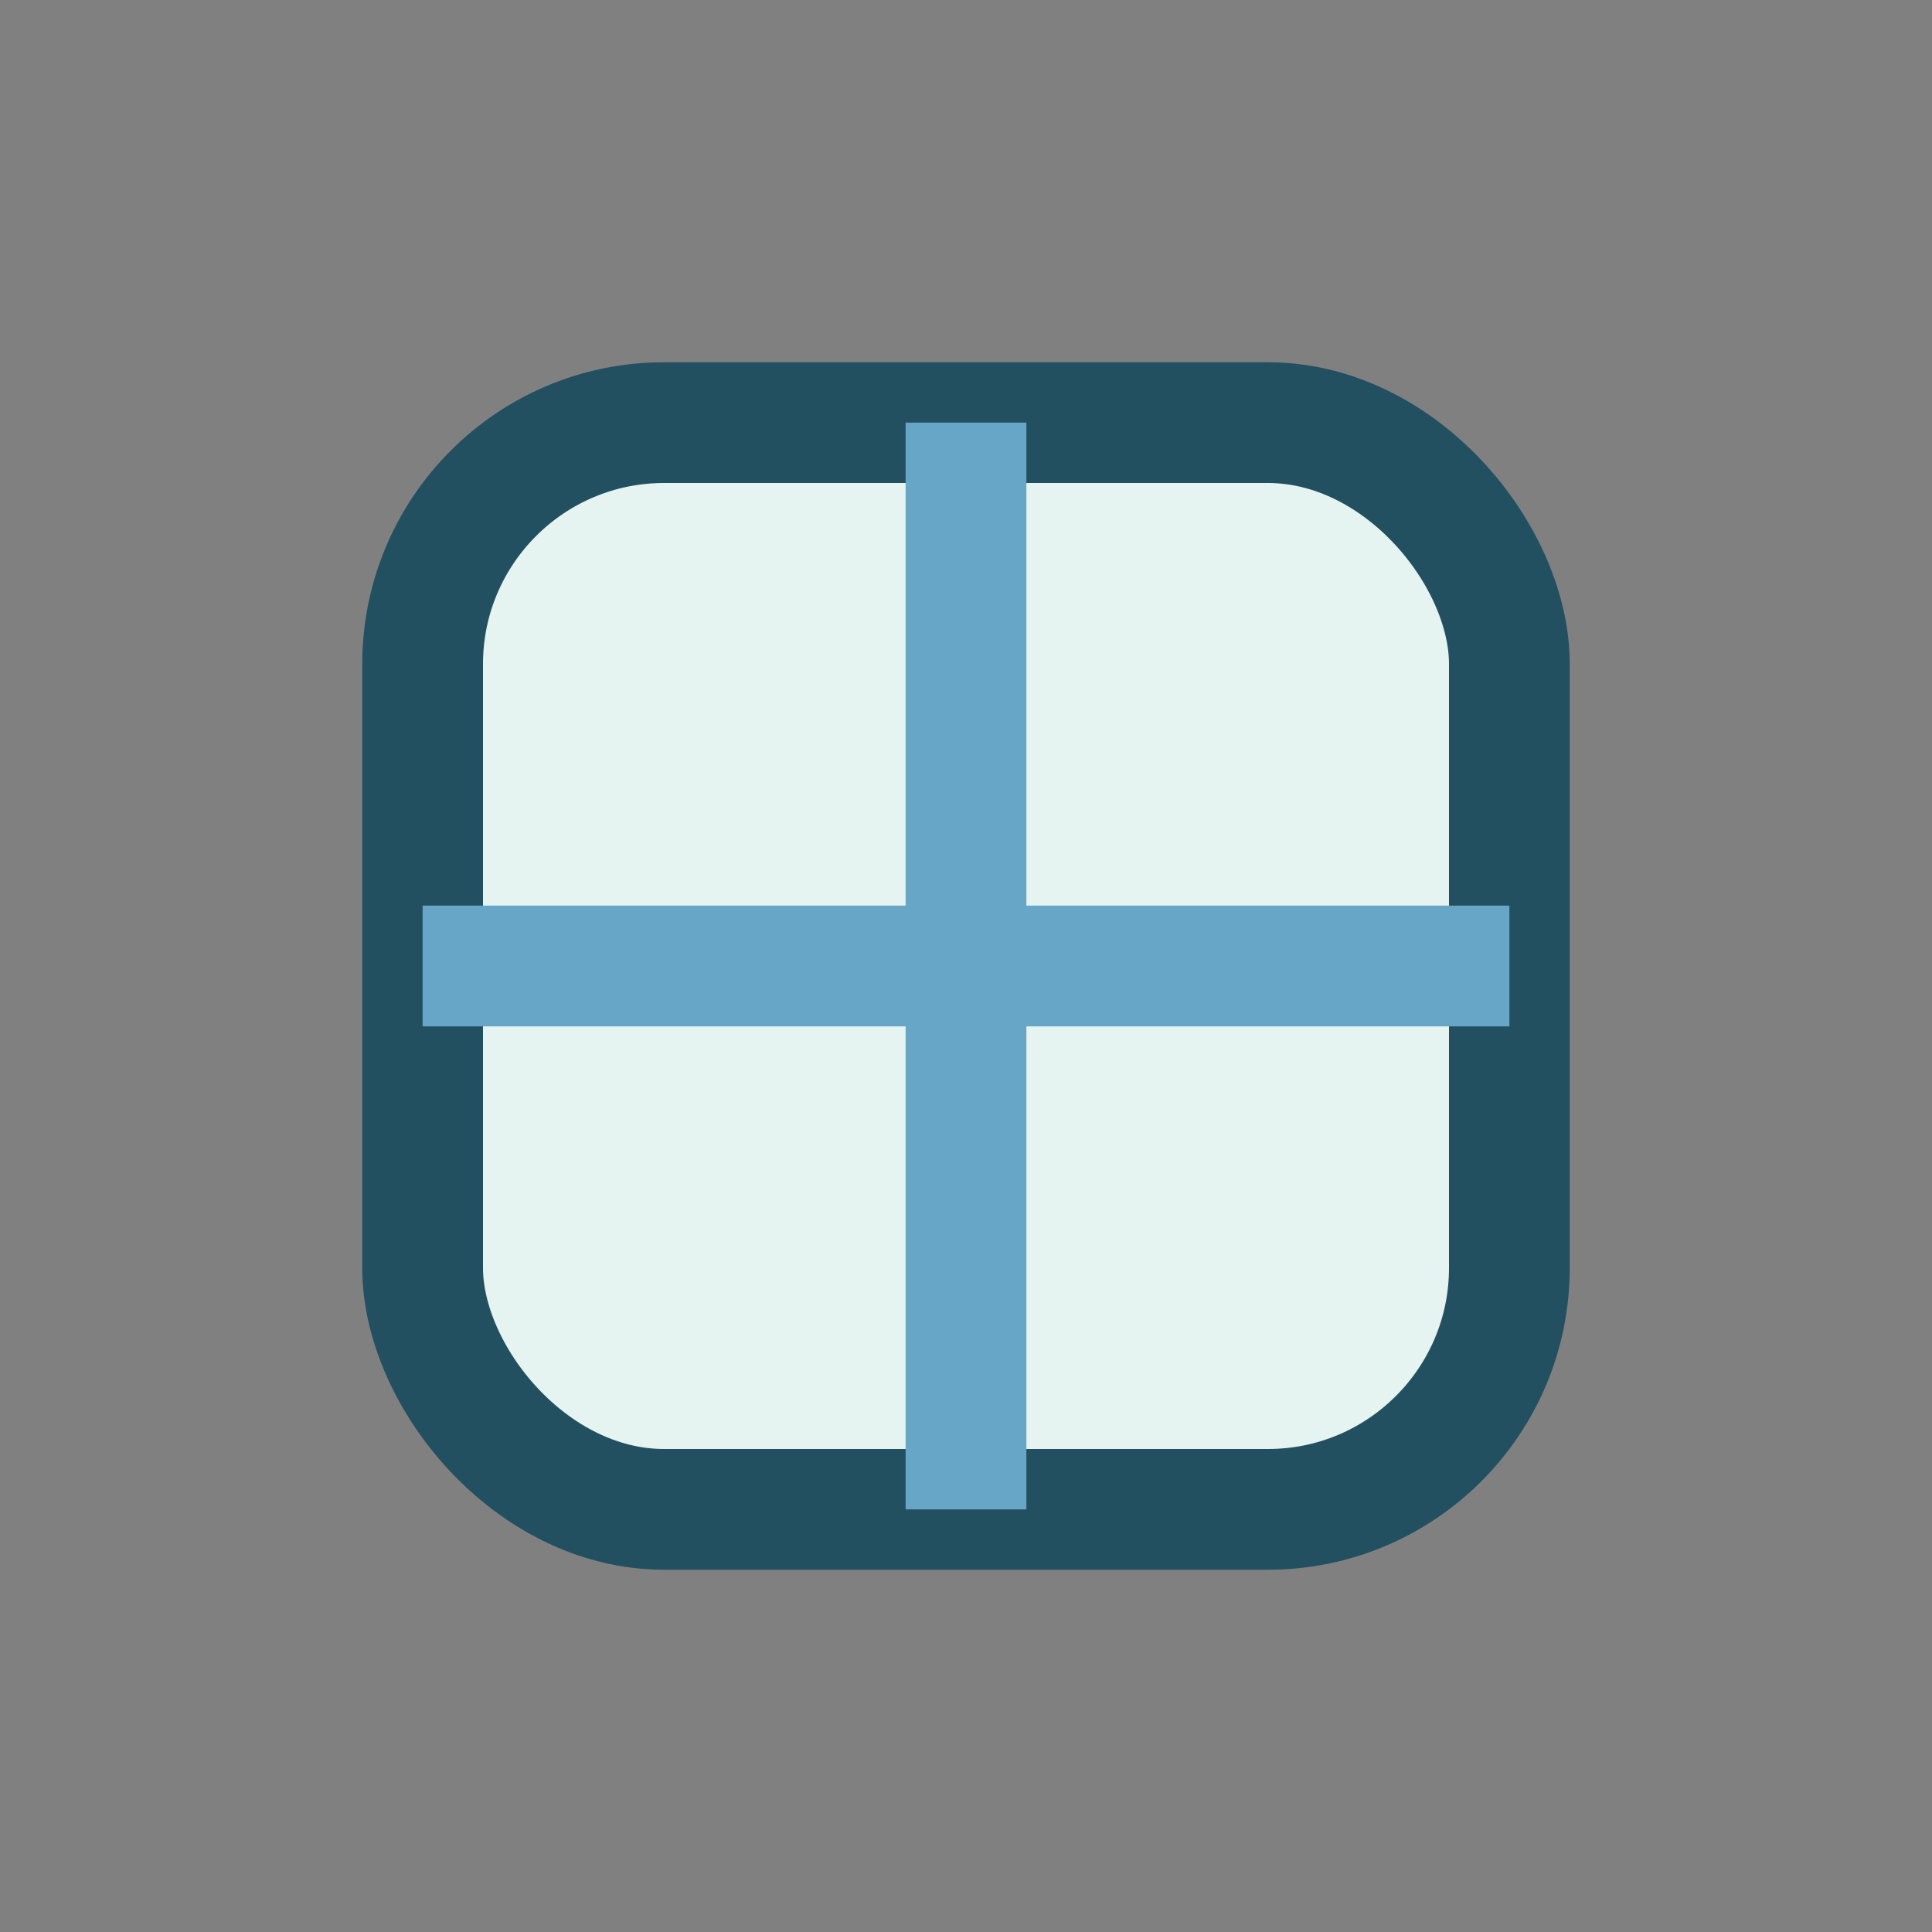
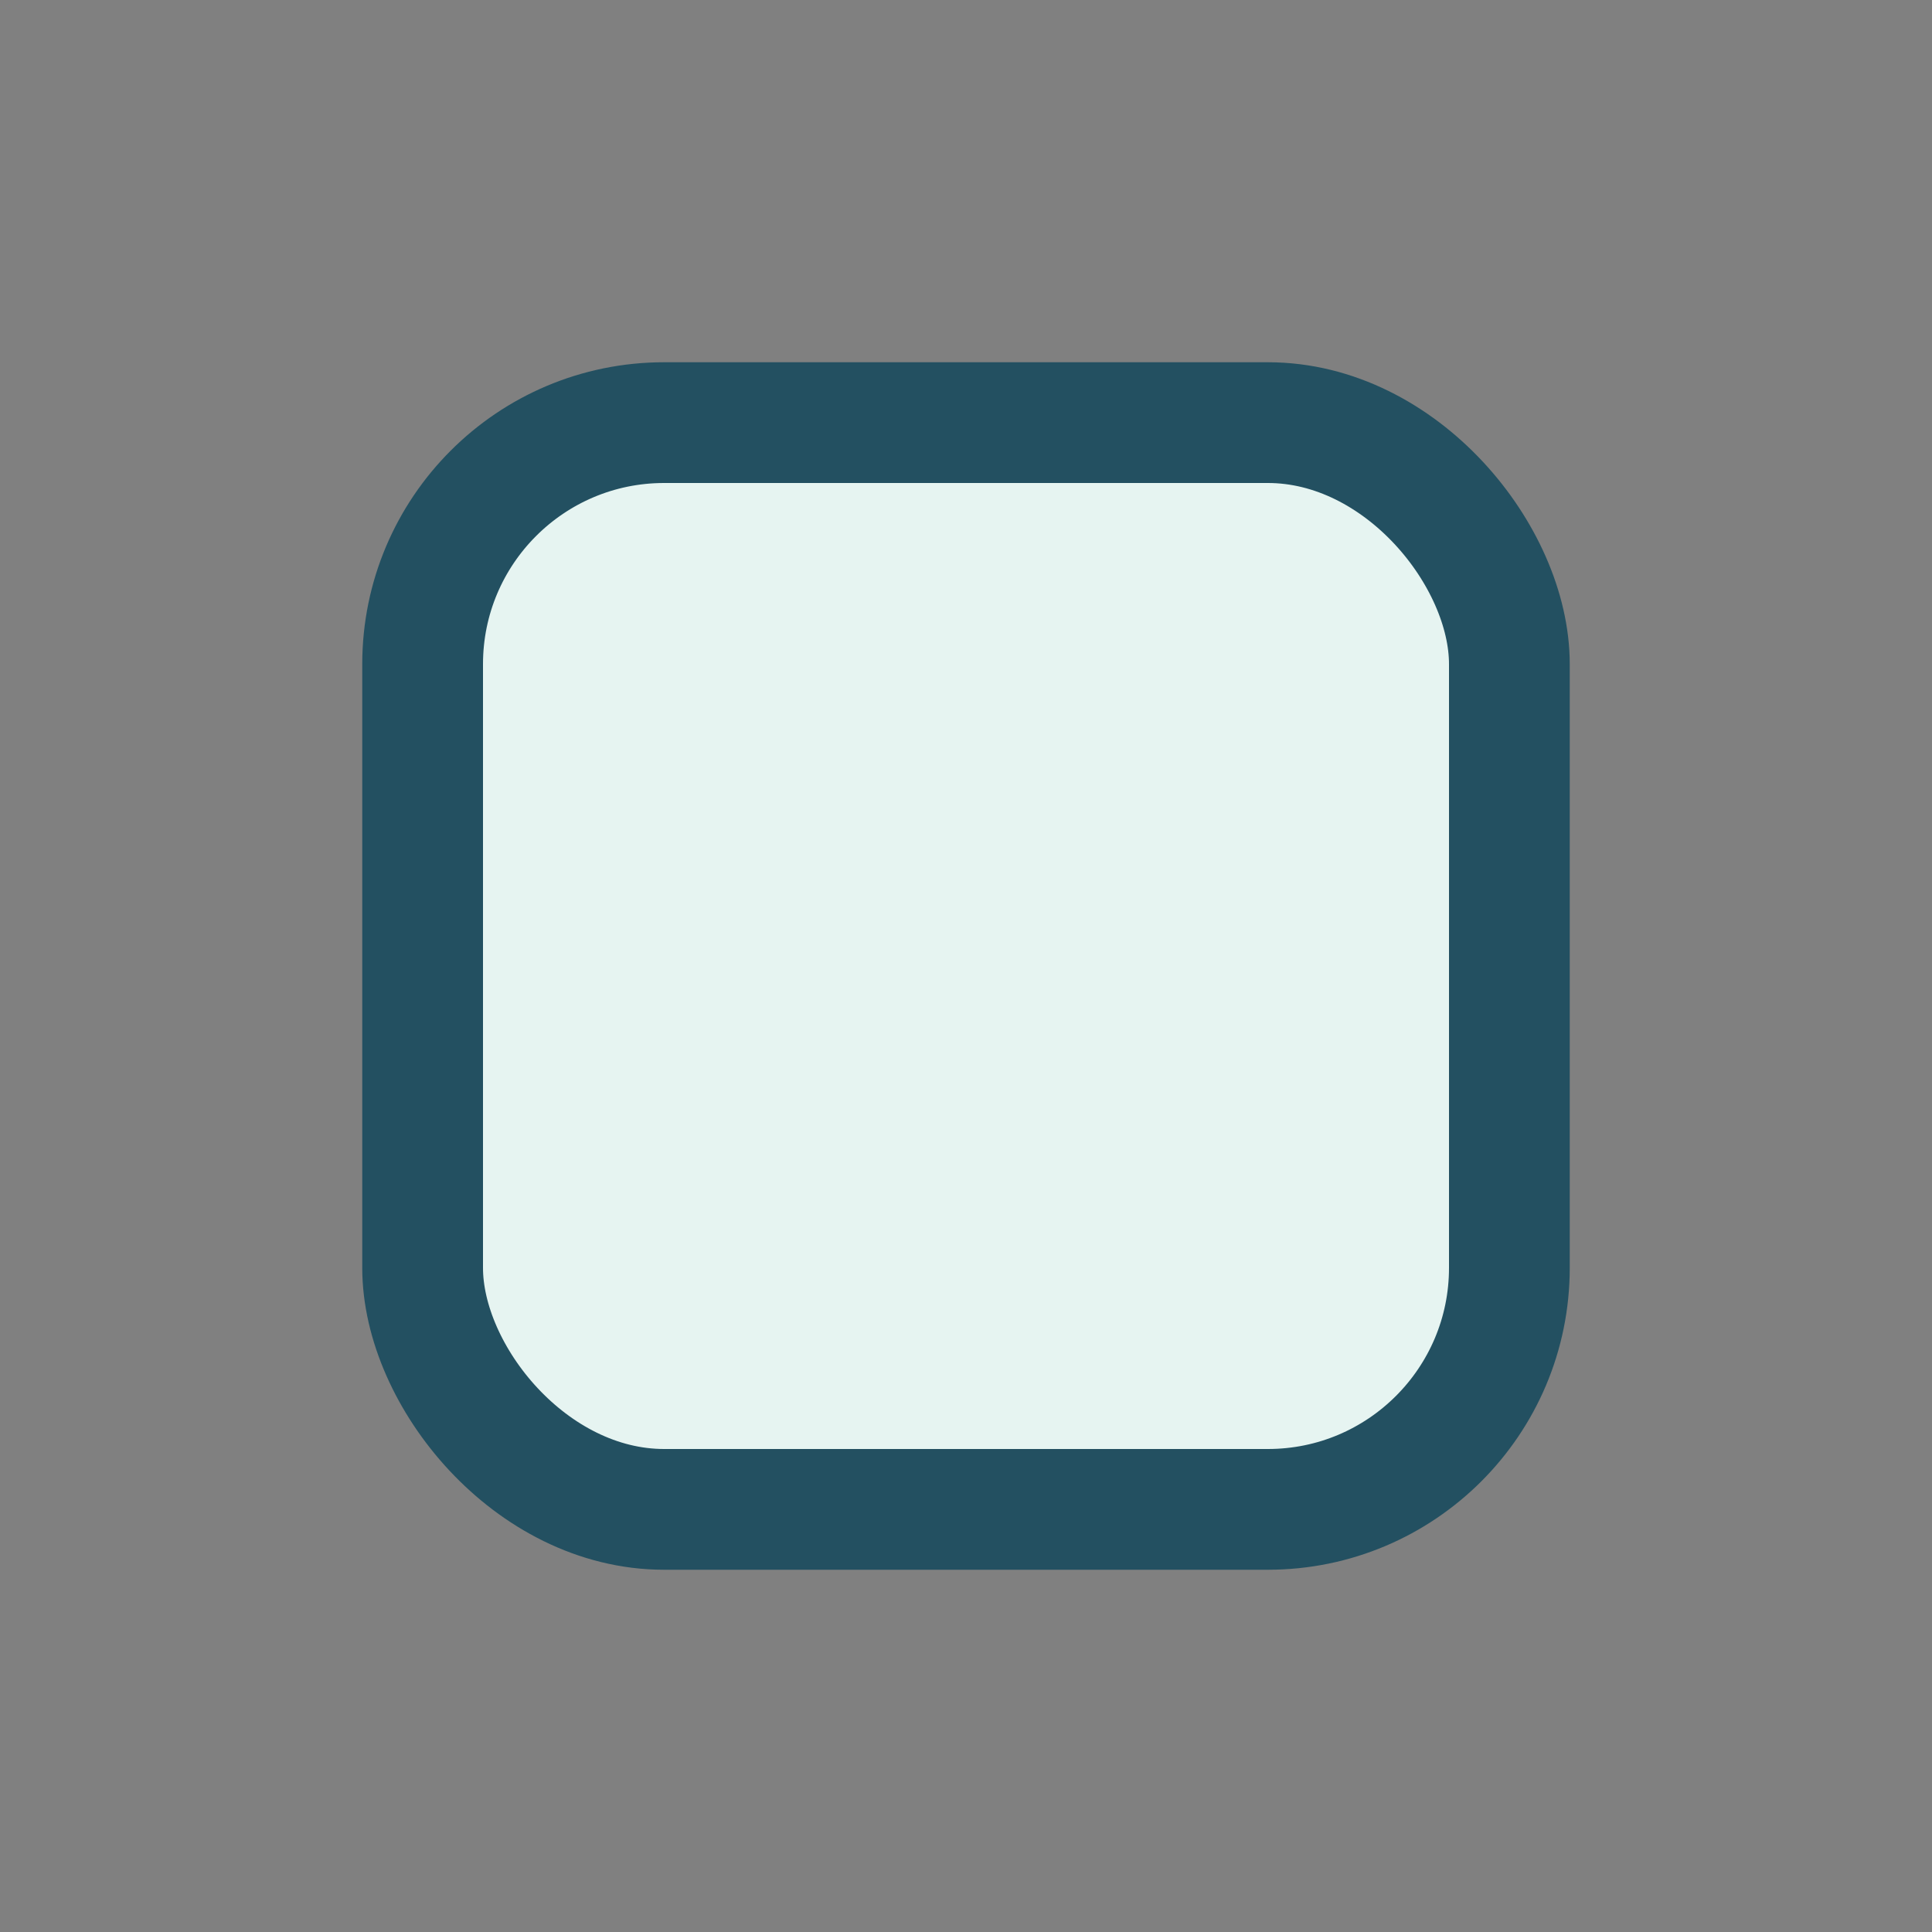
<svg xmlns="http://www.w3.org/2000/svg" width="32" height="32" viewBox="0 0 32 32">
  <rect x="0" y="0" width="32" height="32" fill="#808080" stroke="none" />
  <rect x="7" y="7" width="18" height="18" rx="4" fill="#E6F4F1" stroke="#235061" stroke-width="2" />
-   <path d="M16 7v18M7 16h18" stroke="#67A6C6" stroke-width="2" />
</svg>